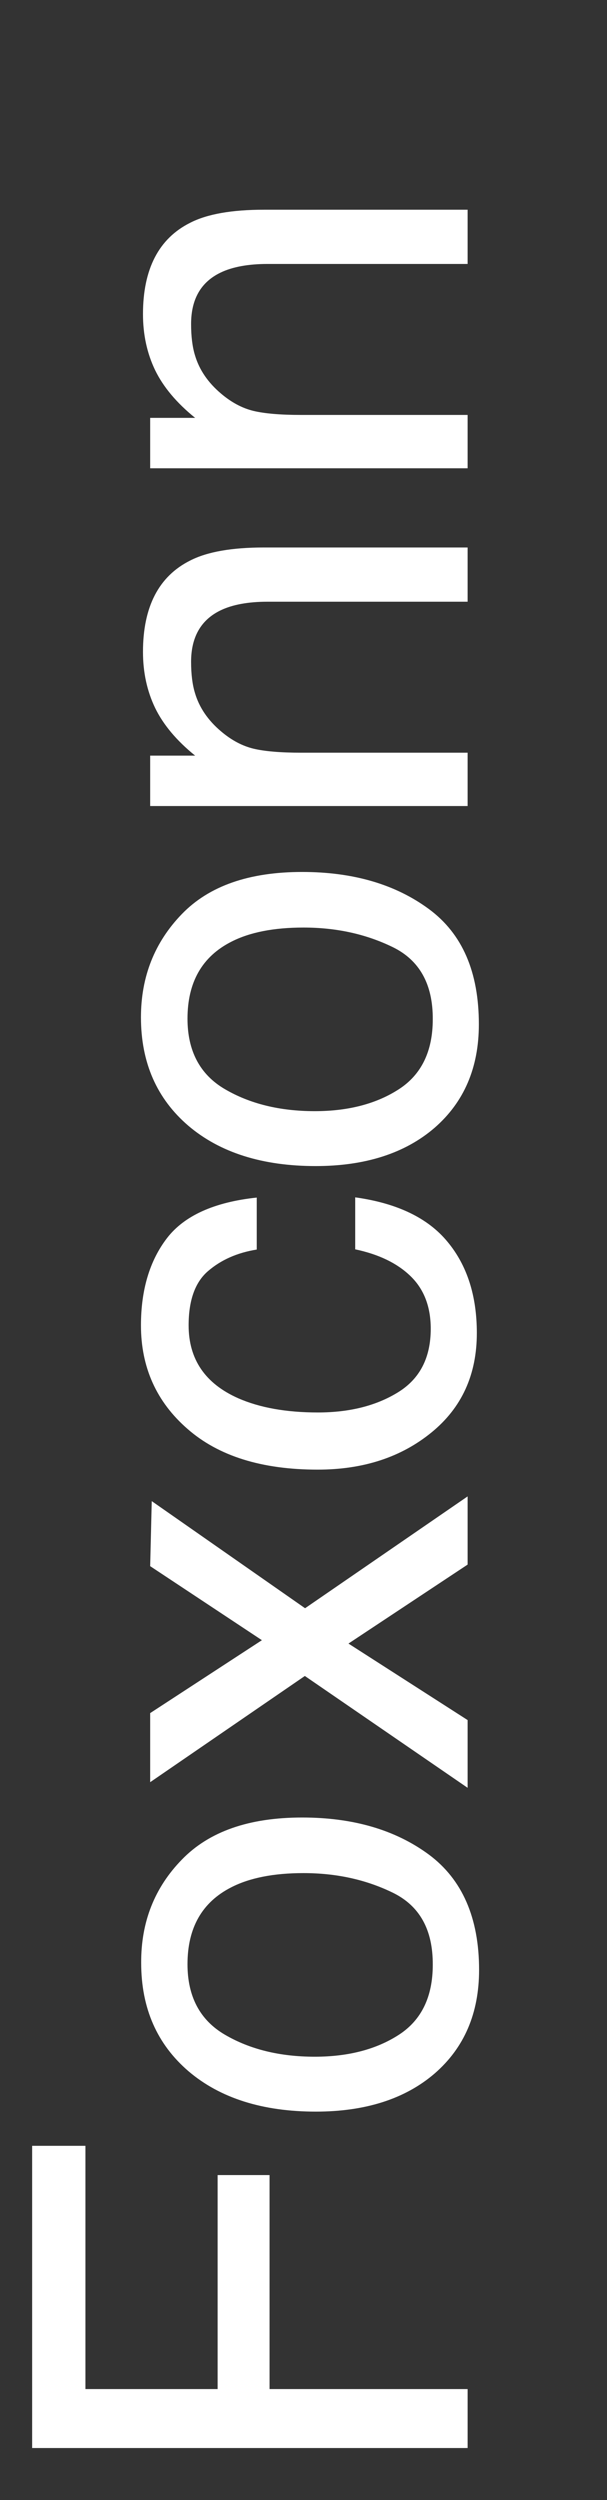
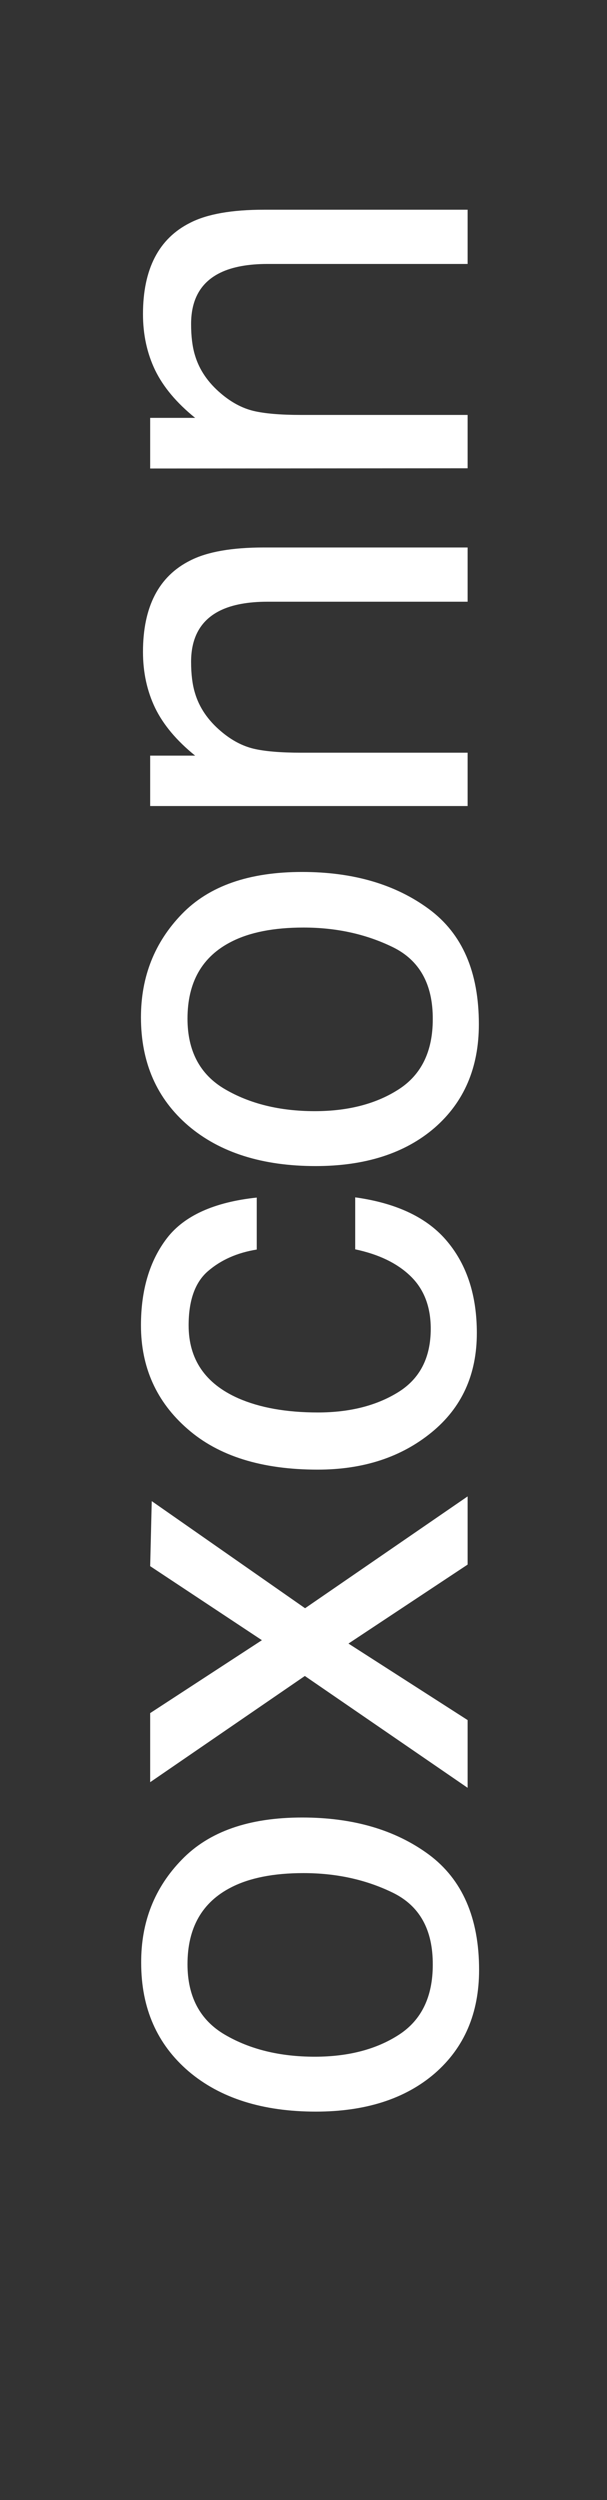
<svg xmlns="http://www.w3.org/2000/svg" version="1.1" id="Layer_1" x="0px" y="0px" viewBox="0 0 270 1111" style="enable-background:new 0 0 270 1111;" xml:space="preserve">
  <rect x="0" y="0" width="270" height="1111" fill="#333333" stroke="none" />
  <style type="text/css">
	.st0{enable-background:new    ;}
	.st1{fill:#FFFFFF;}
</style>
  <g class="st0">
-     <path class="st1" d="M14.3,1087.9V953.6h23.7v108.1h58.8v-95.1h23.1v95.1H208v26.2H14.3z" />
    <path class="st1" d="M80.9,826.4c12.1-12.5,29.9-18.7,53.5-18.7c22.7,0,41.5,5.5,56.4,16.5c14.8,11,22.3,28.1,22.3,51.2   c0,19.3-6.6,34.6-19.7,46c-13.1,11.3-30.8,17-52.9,17c-23.7,0-42.6-6-56.6-17.9c-14-12-21.1-28-21.1-48.2   C62.7,854.1,68.8,838.8,80.9,826.4z M174.7,841.1c-11.9-5.8-25.1-8.7-39.7-8.7c-13.2,0-23.9,2.1-32.1,6.3   c-13,6.6-19.5,18-19.5,34.2c0,14.3,5.5,24.8,16.6,31.3s24.4,9.8,40,9.8c15,0,27.5-3.3,37.5-9.8s15-16.9,15-31   C192.6,857.5,186.6,846.9,174.7,841.1z" />
    <path class="st1" d="M66.8,792v-30.7l49.7-32.4L66.8,696l0.7-28.9l68.2,47.6L208,665v30.3l-53,35.1l53,34v30.1l-72.4-49.7L66.8,792   z" />
    <path class="st1" d="M74.3,550.2c7.7-10,21.1-16,39.9-18v23.1c-8.7,1.4-15.9,4.6-21.7,9.6c-5.8,5-8.6,13.1-8.6,24.1   c0,15.1,7.4,25.9,22.1,32.4c9.6,4.2,21.4,6.3,35.4,6.3c14.1,0,26-3,35.7-9c9.7-6,14.5-15.4,14.5-28.2c0-9.8-3-17.6-9-23.4   c-6-5.8-14.2-9.7-24.6-11.9v-23.1c18.7,2.6,32.4,9.2,41.1,19.8c8.7,10.5,13,24,13,40.5c0,18.5-6.7,33.2-20.2,44.2   c-13.5,11-30.3,16.5-50.6,16.5c-24.8,0-44.1-6-57.9-18.1c-13.8-12-20.7-27.4-20.7-46C62.7,573.2,66.6,560.2,74.3,550.2z" />
    <path class="st1" d="M80.9,406.2c12.1-12.5,29.9-18.7,53.5-18.7c22.7,0,41.5,5.5,56.4,16.5S213,432,213,455.2   c0,19.3-6.6,34.6-19.7,46c-13.1,11.3-30.8,17-52.9,17c-23.7,0-42.6-6-56.6-17.9c-14-12-21.1-28-21.1-48.2   C62.7,434,68.8,418.7,80.9,406.2z M174.7,420.9c-11.9-5.8-25.1-8.7-39.7-8.7c-13.2,0-23.9,2.1-32.1,6.3c-13,6.6-19.5,18-19.5,34.2   c0,14.3,5.5,24.8,16.6,31.3s24.4,9.8,40,9.8c15,0,27.5-3.3,37.5-9.8s15-16.9,15-31C192.6,437.4,186.6,426.7,174.7,420.9z" />
    <path class="st1" d="M66.8,358.3v-22.5h20c-8.3-6.7-14.2-13.8-17.8-21.2c-3.6-7.5-5.4-15.8-5.4-24.9c0-20,7-33.6,21-40.6   c7.6-3.9,18.6-5.8,32.8-5.8H208v24.1h-89c-8.6,0-15.6,1.3-20.8,3.8c-8.8,4.2-13.2,11.9-13.2,22.9c0,5.6,0.6,10.2,1.7,13.8   c1.9,6.5,5.8,12.2,11.6,17.1c4.7,4,9.5,6.5,14.4,7.7c5,1.2,12.1,1.8,21.3,1.8h74v23.7H66.8z" />
-     <path class="st1" d="M66.8,208.2v-22.5h20c-8.3-6.7-14.2-13.8-17.8-21.2c-3.6-7.5-5.4-15.8-5.4-24.9c0-20,7-33.6,21-40.6   c7.6-3.9,18.6-5.8,32.8-5.8H208v24.1h-89c-8.6,0-15.6,1.3-20.8,3.8C89.4,125.3,85,132.9,85,144c0,5.6,0.6,10.2,1.7,13.8   c1.9,6.5,5.8,12.2,11.6,17.1c4.7,4,9.5,6.5,14.4,7.7c5,1.2,12.1,1.8,21.3,1.8h74v23.7H66.8z" />
+     <path class="st1" d="M66.8,208.2v-22.5h20c-8.3-6.7-14.2-13.8-17.8-21.2c-3.6-7.5-5.4-15.8-5.4-24.9c0-20,7-33.6,21-40.6   c7.6-3.9,18.6-5.8,32.8-5.8H208v24.1h-89c-8.6,0-15.6,1.3-20.8,3.8C89.4,125.3,85,132.9,85,144c0,5.6,0.6,10.2,1.7,13.8   c1.9,6.5,5.8,12.2,11.6,17.1c4.7,4,9.5,6.5,14.4,7.7c5,1.2,12.1,1.8,21.3,1.8h74v23.7z" />
  </g>
</svg>